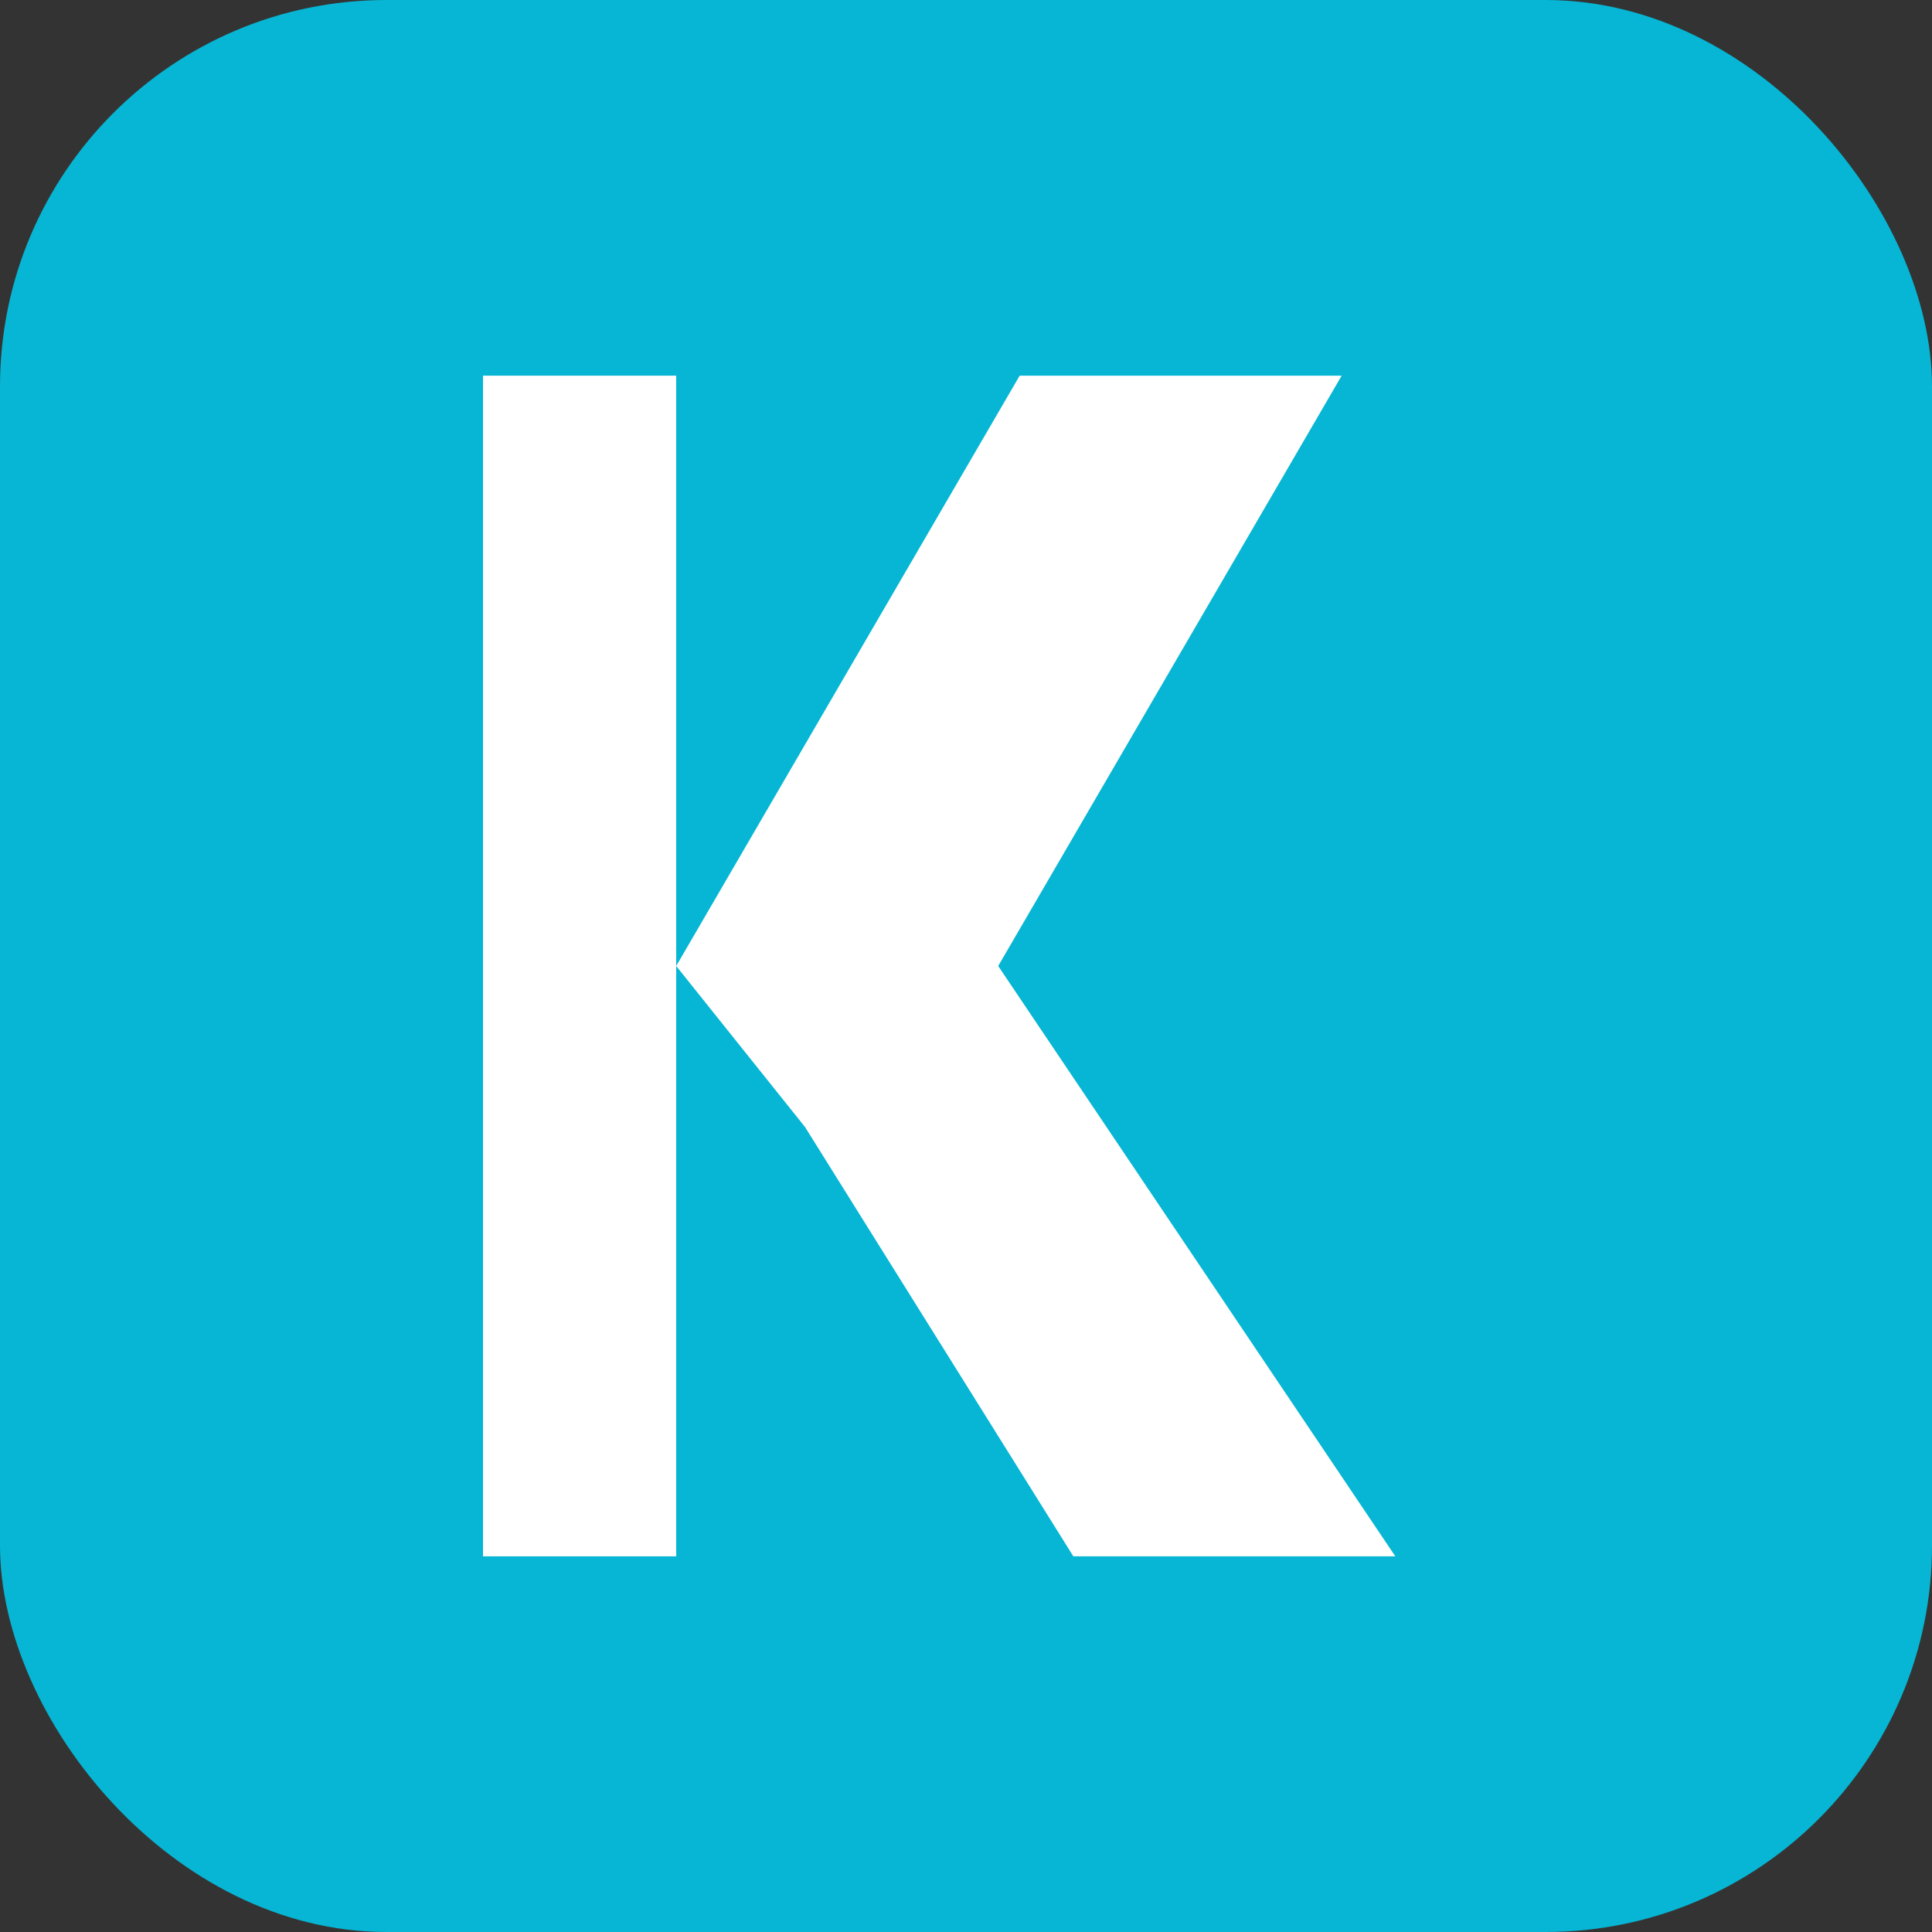
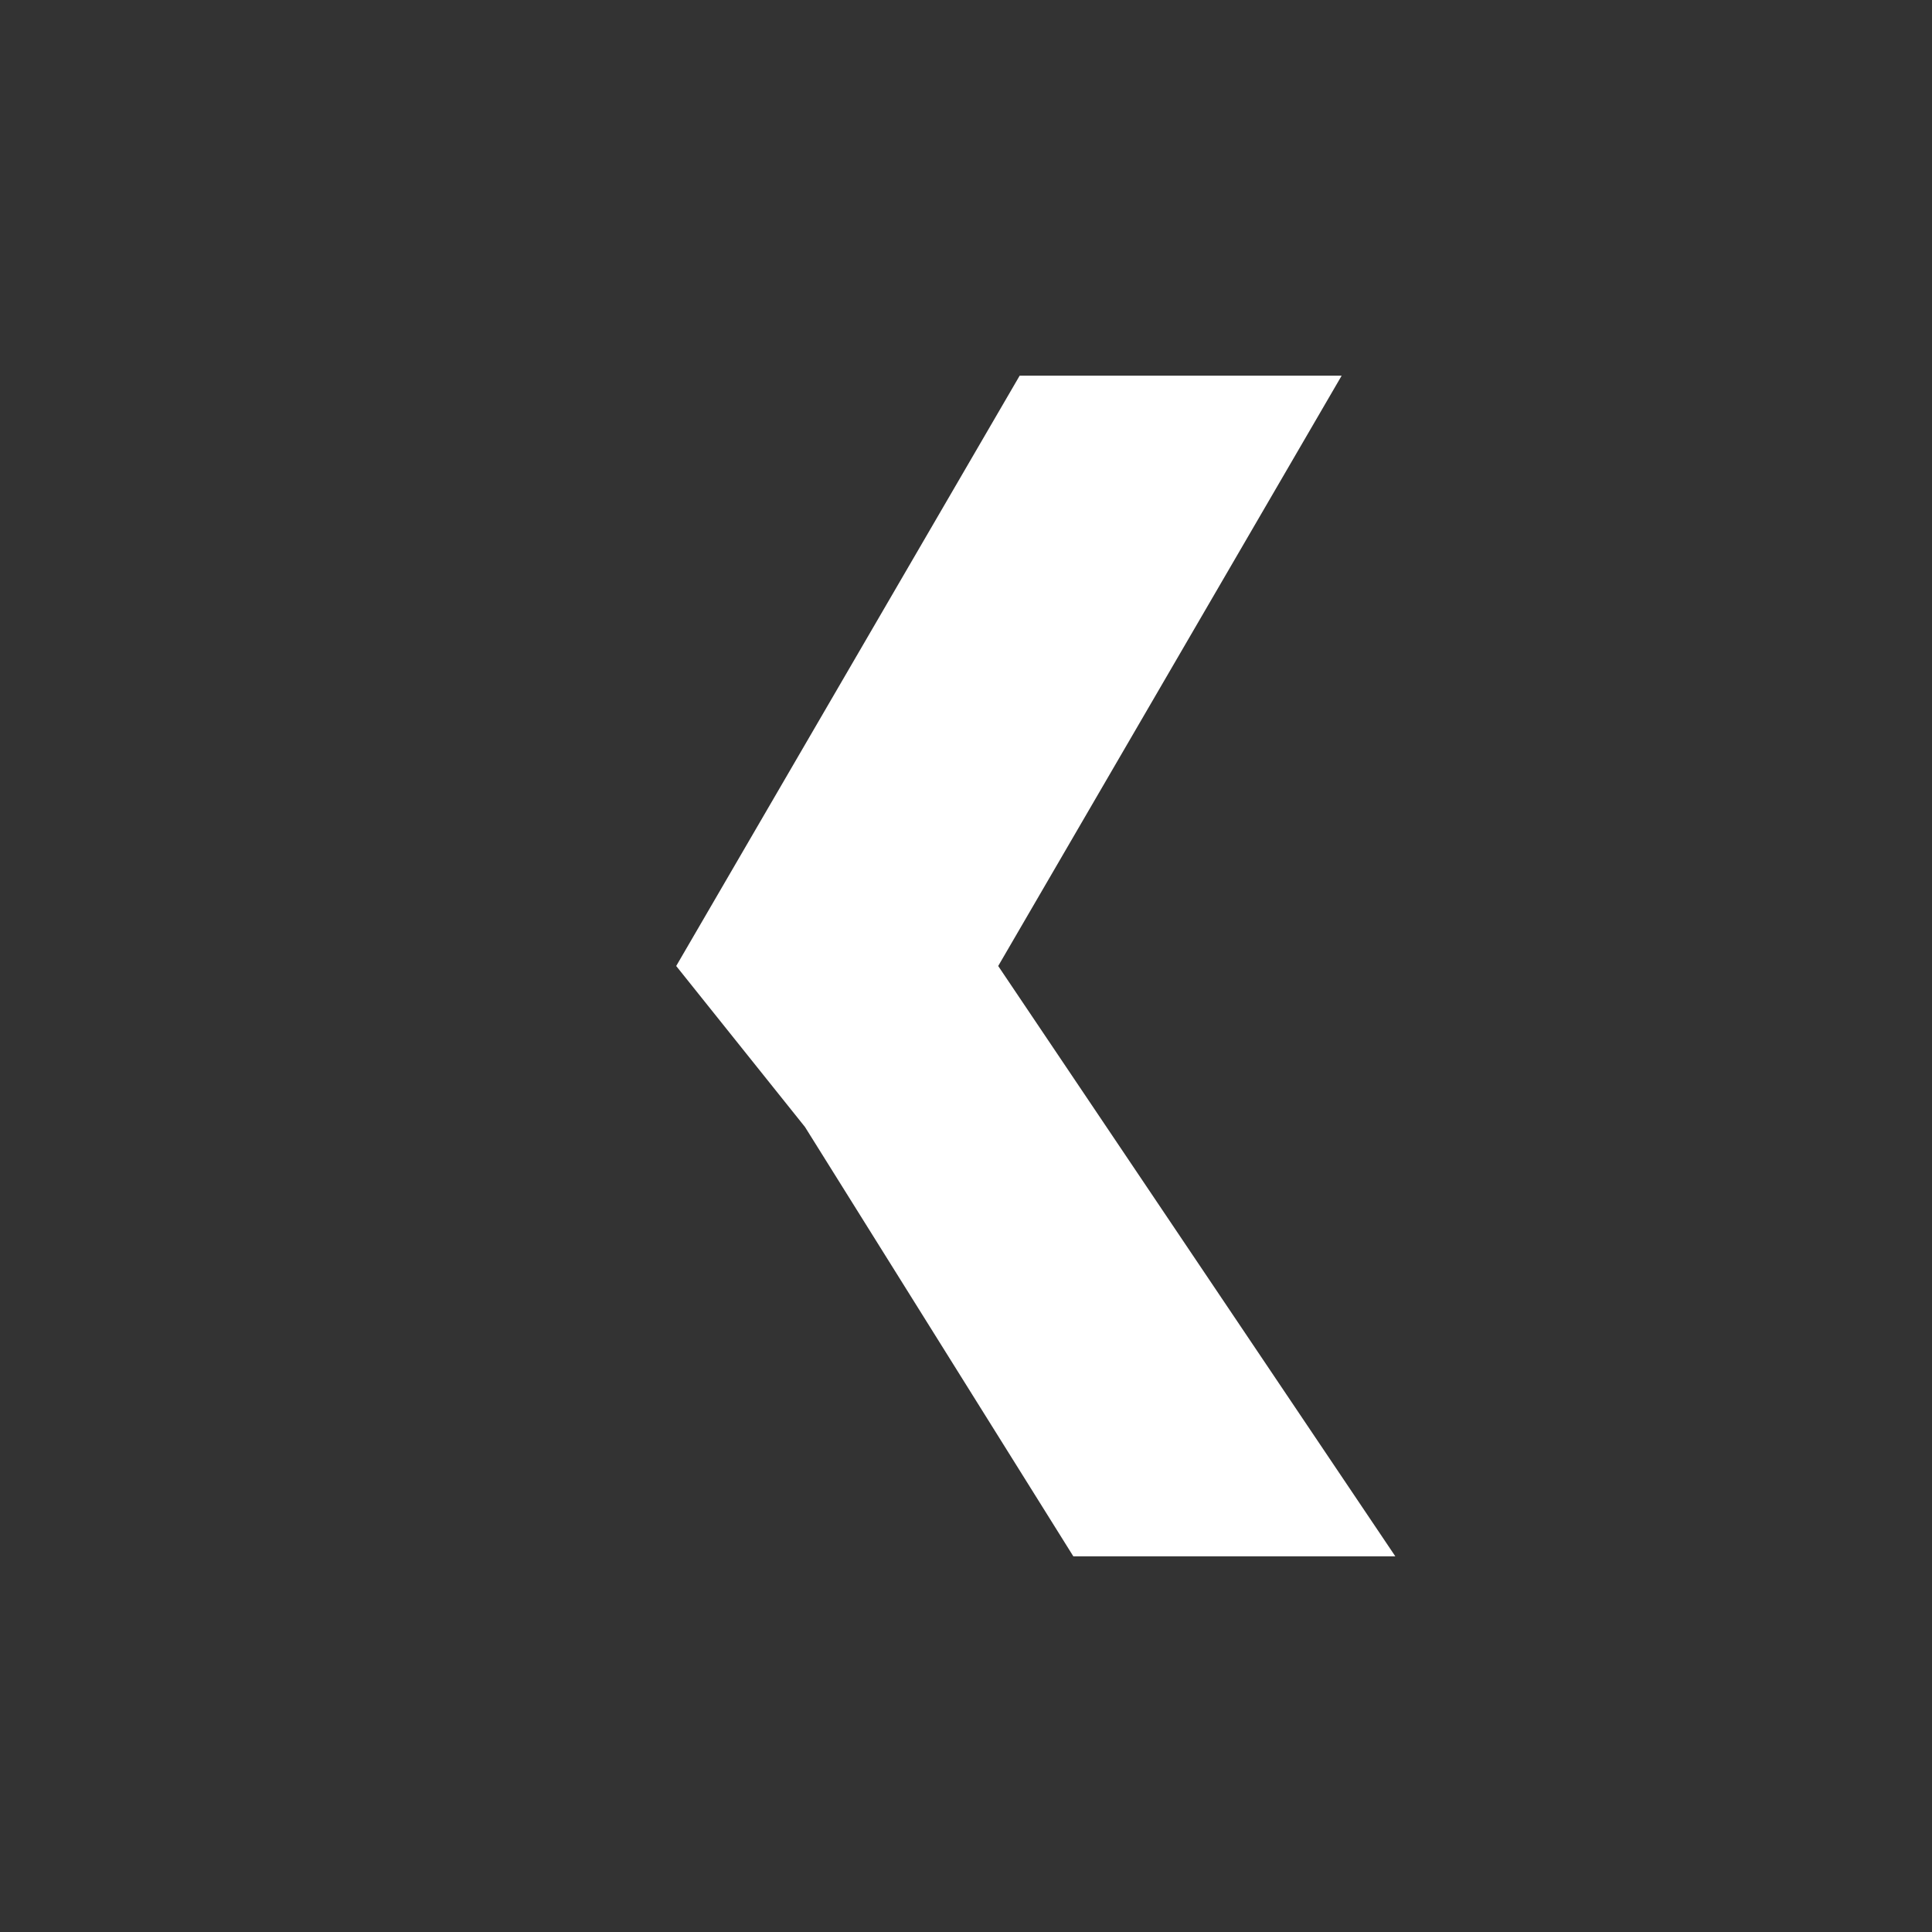
<svg xmlns="http://www.w3.org/2000/svg" width="180" height="180" viewBox="0 0 180 180">
  <rect x="0" y="0" width="180" height="180" fill="#333333" stroke="none" />
-   <rect width="180" height="180" rx="36" ry="36" fill="#06b6d4" />
  <g fill="white">
-     <rect x="45" y="35" width="18" height="110" />
    <polygon points="63,90 95,35 125,35 93,90 130,145 100,145 75,105" />
  </g>
</svg>